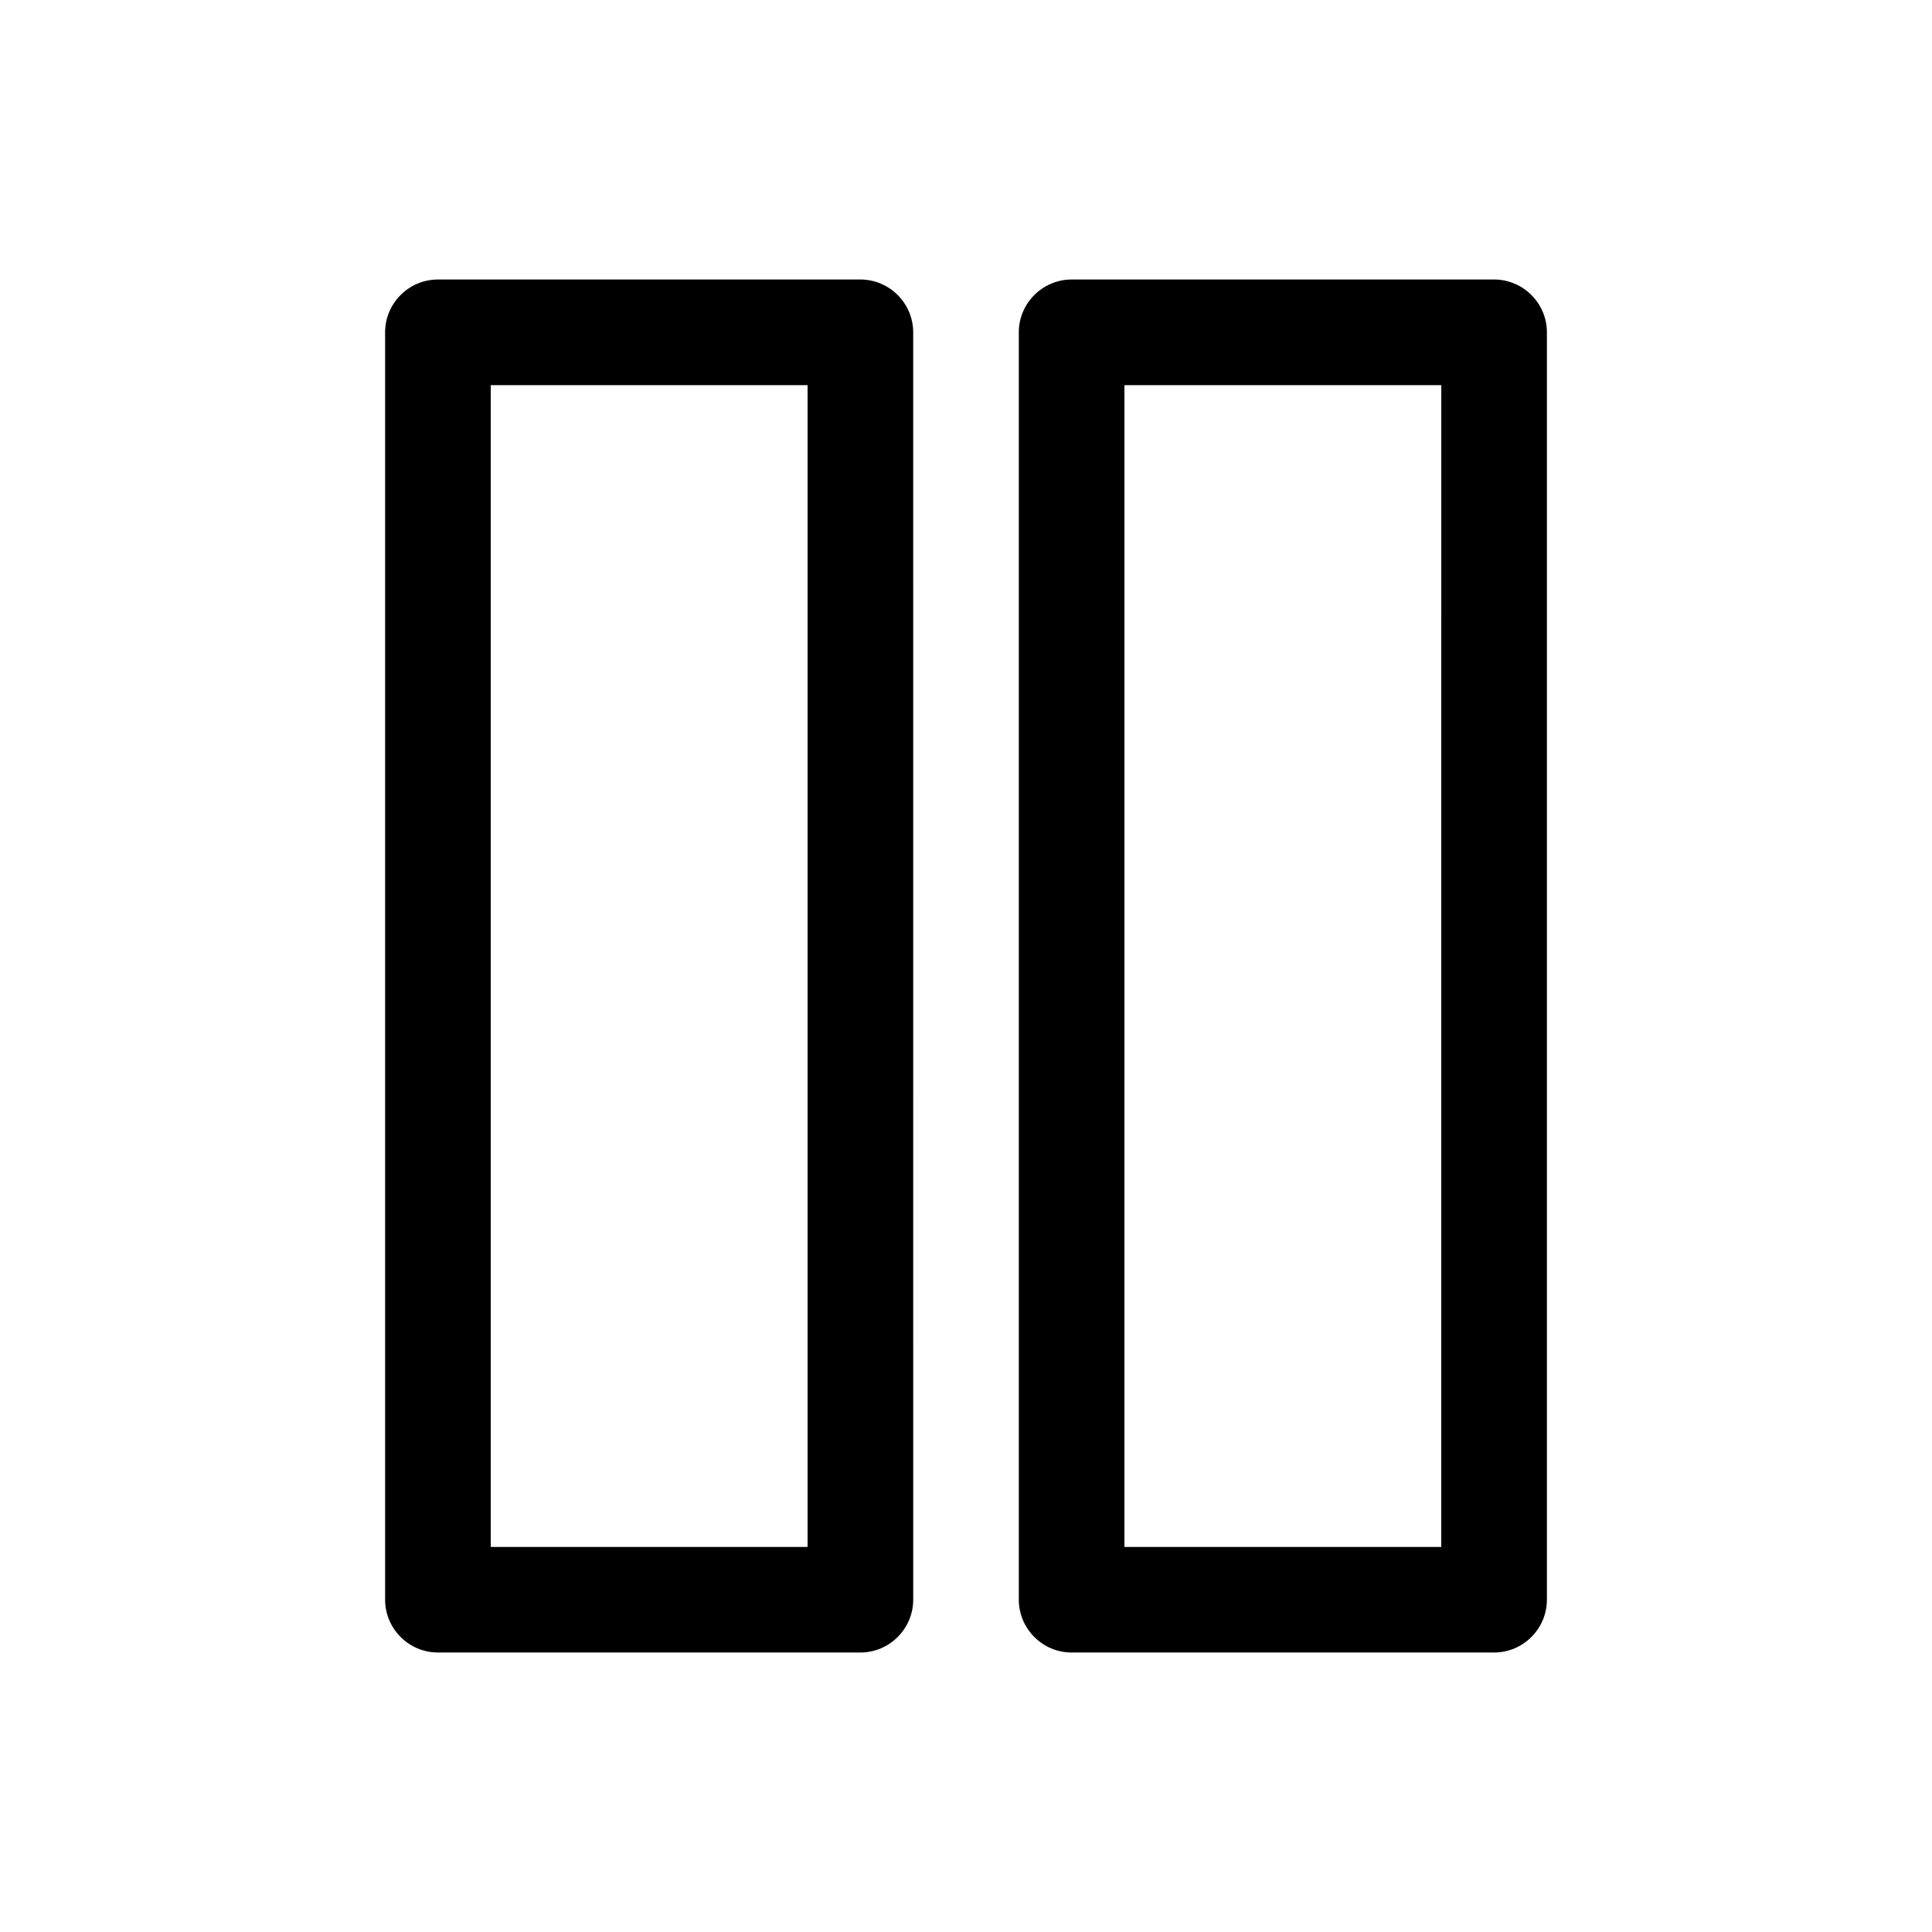
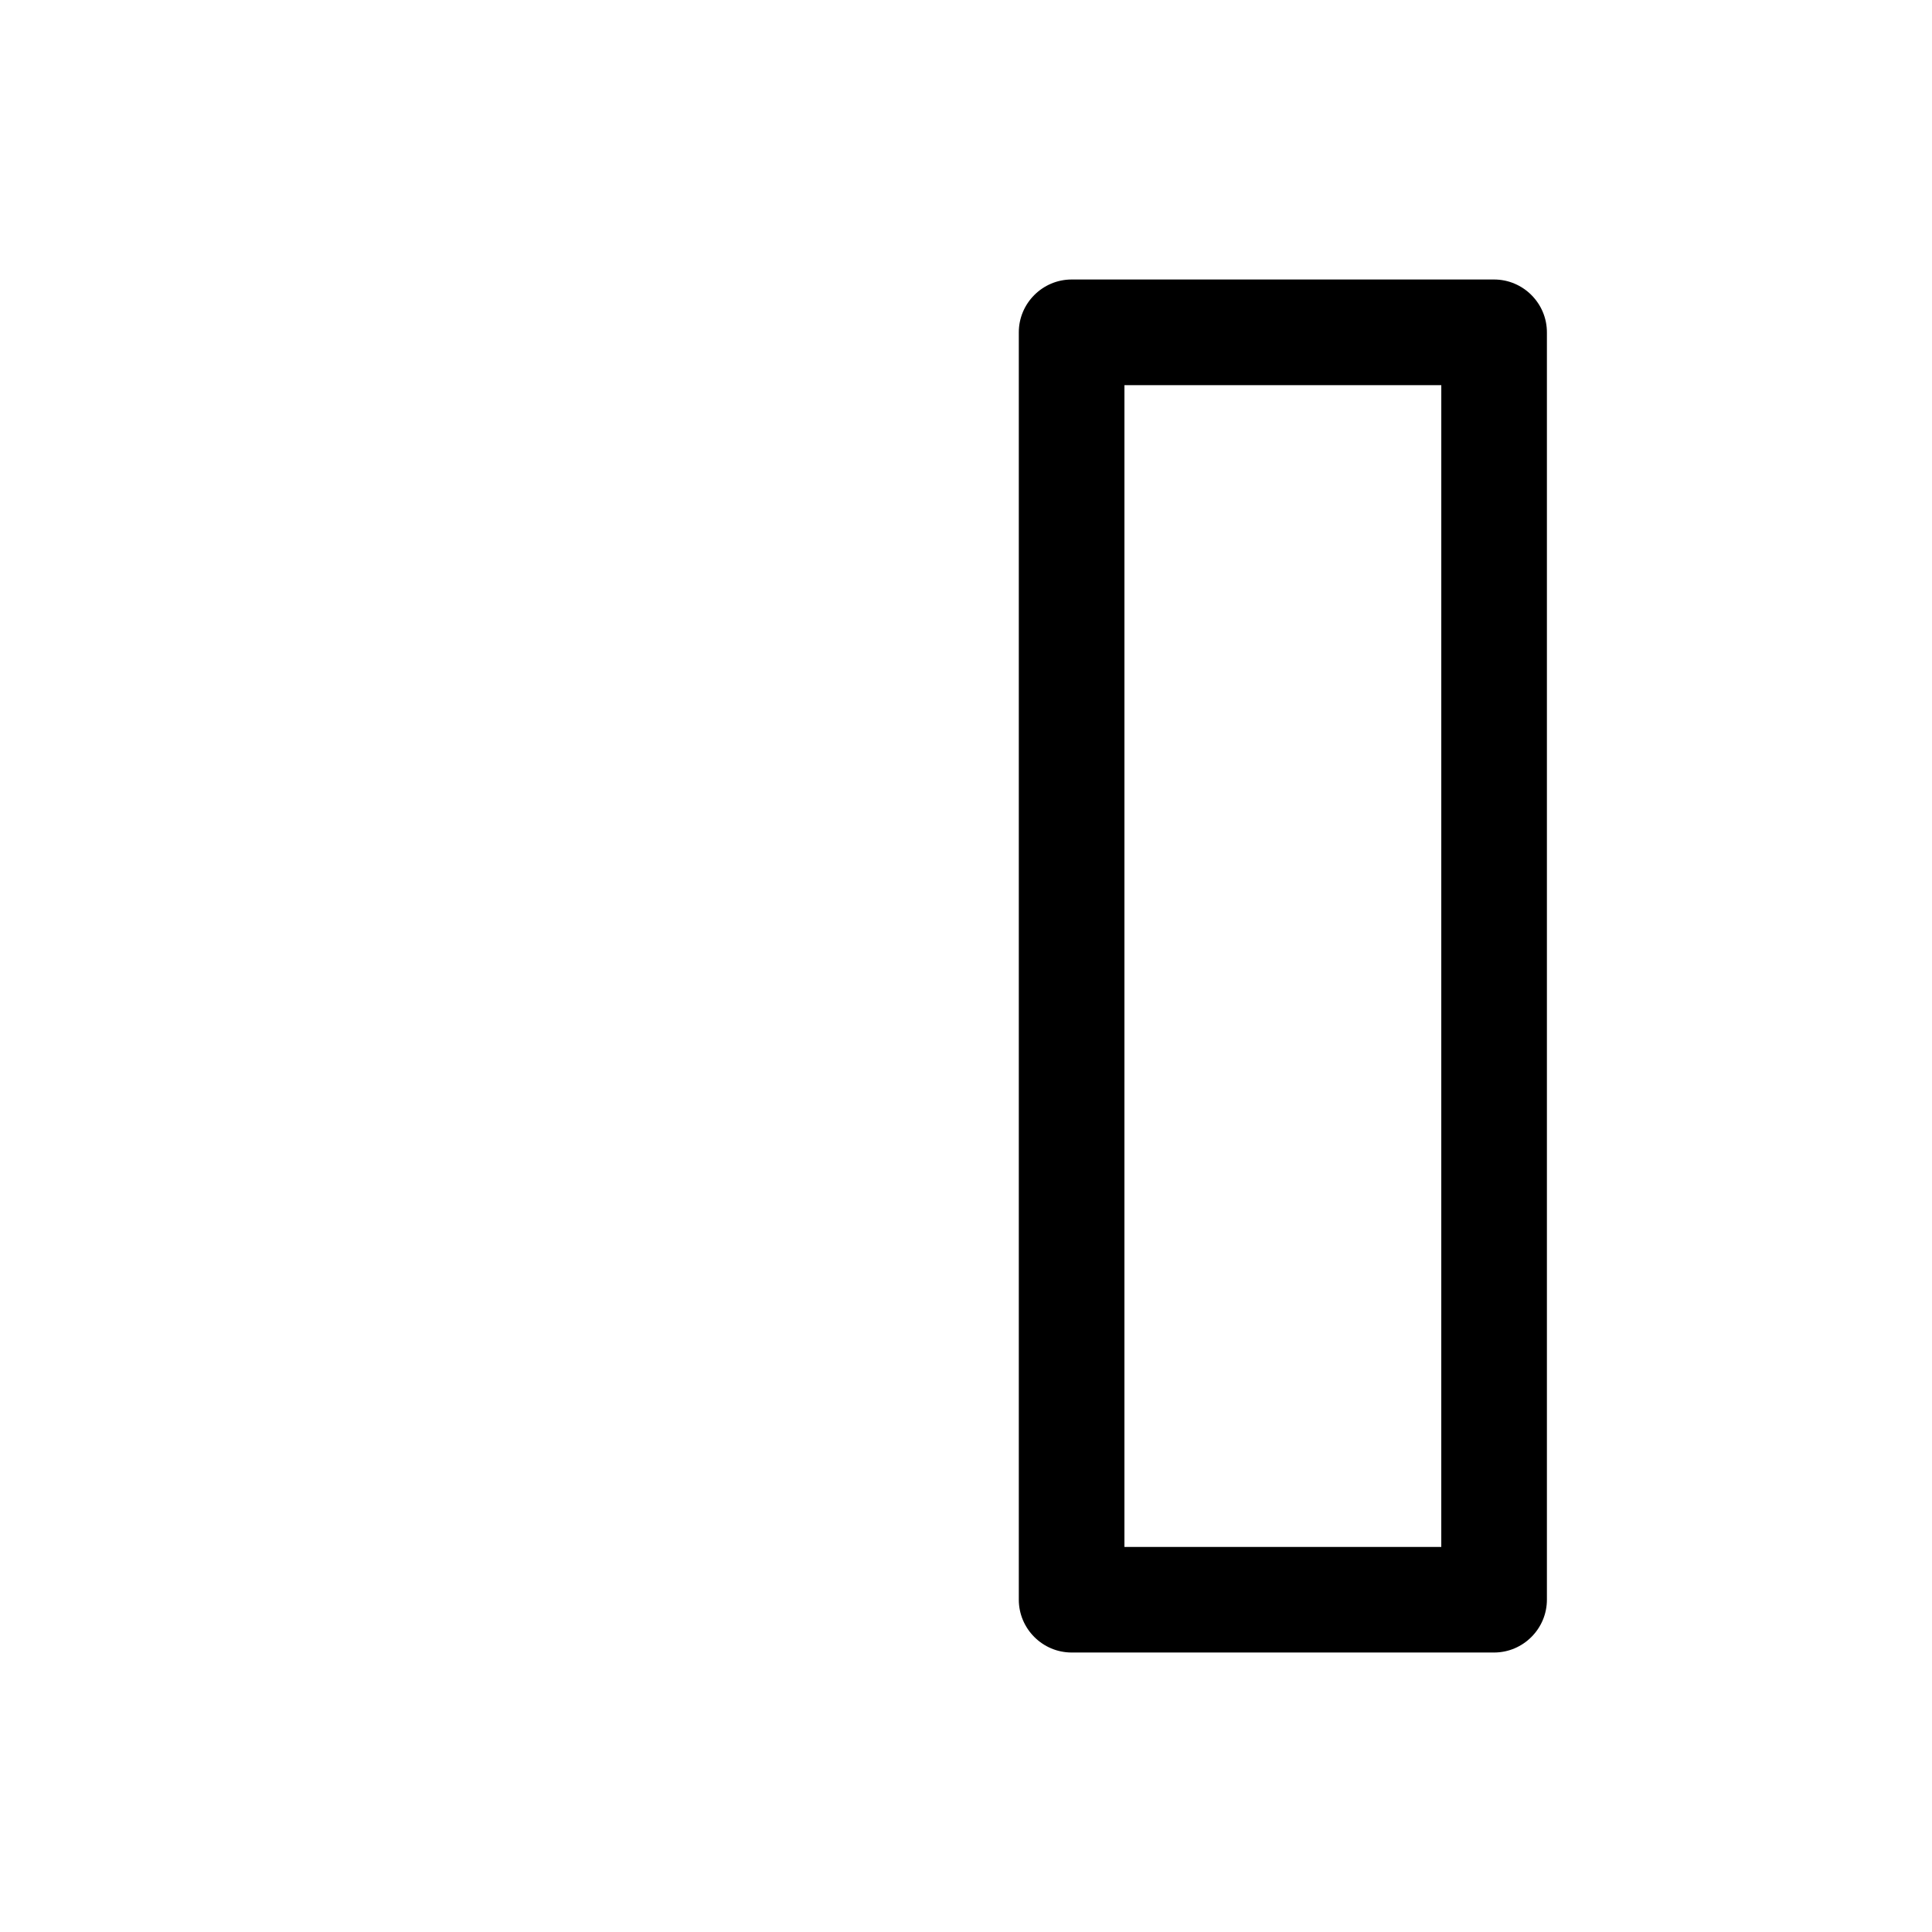
<svg xmlns="http://www.w3.org/2000/svg" fill="#000000" width="800px" height="800px" version="1.1" viewBox="144 144 512 512">
  <g>
-     <path d="m372.01 218.07h-111.96c-7.695 0-13.992 6.297-13.992 13.996v335.87c0 7.695 6.297 13.996 13.996 13.996h111.96c7.695 0 13.996-6.297 13.996-13.996l-0.004-335.87c0-7.699-6.297-13.996-13.996-13.996zm-13.992 335.88h-83.969v-307.88h83.969z" />
    <path d="m539.95 218.07h-111.96c-7.695 0-13.996 6.297-13.996 13.996v335.87c0 7.695 6.297 13.996 13.996 13.996h111.96c7.695 0 13.996-6.297 13.996-13.996v-335.87c0-7.699-6.297-13.996-13.996-13.996zm-13.996 335.88h-83.969l0.004-307.88h83.969z" />
  </g>
</svg>